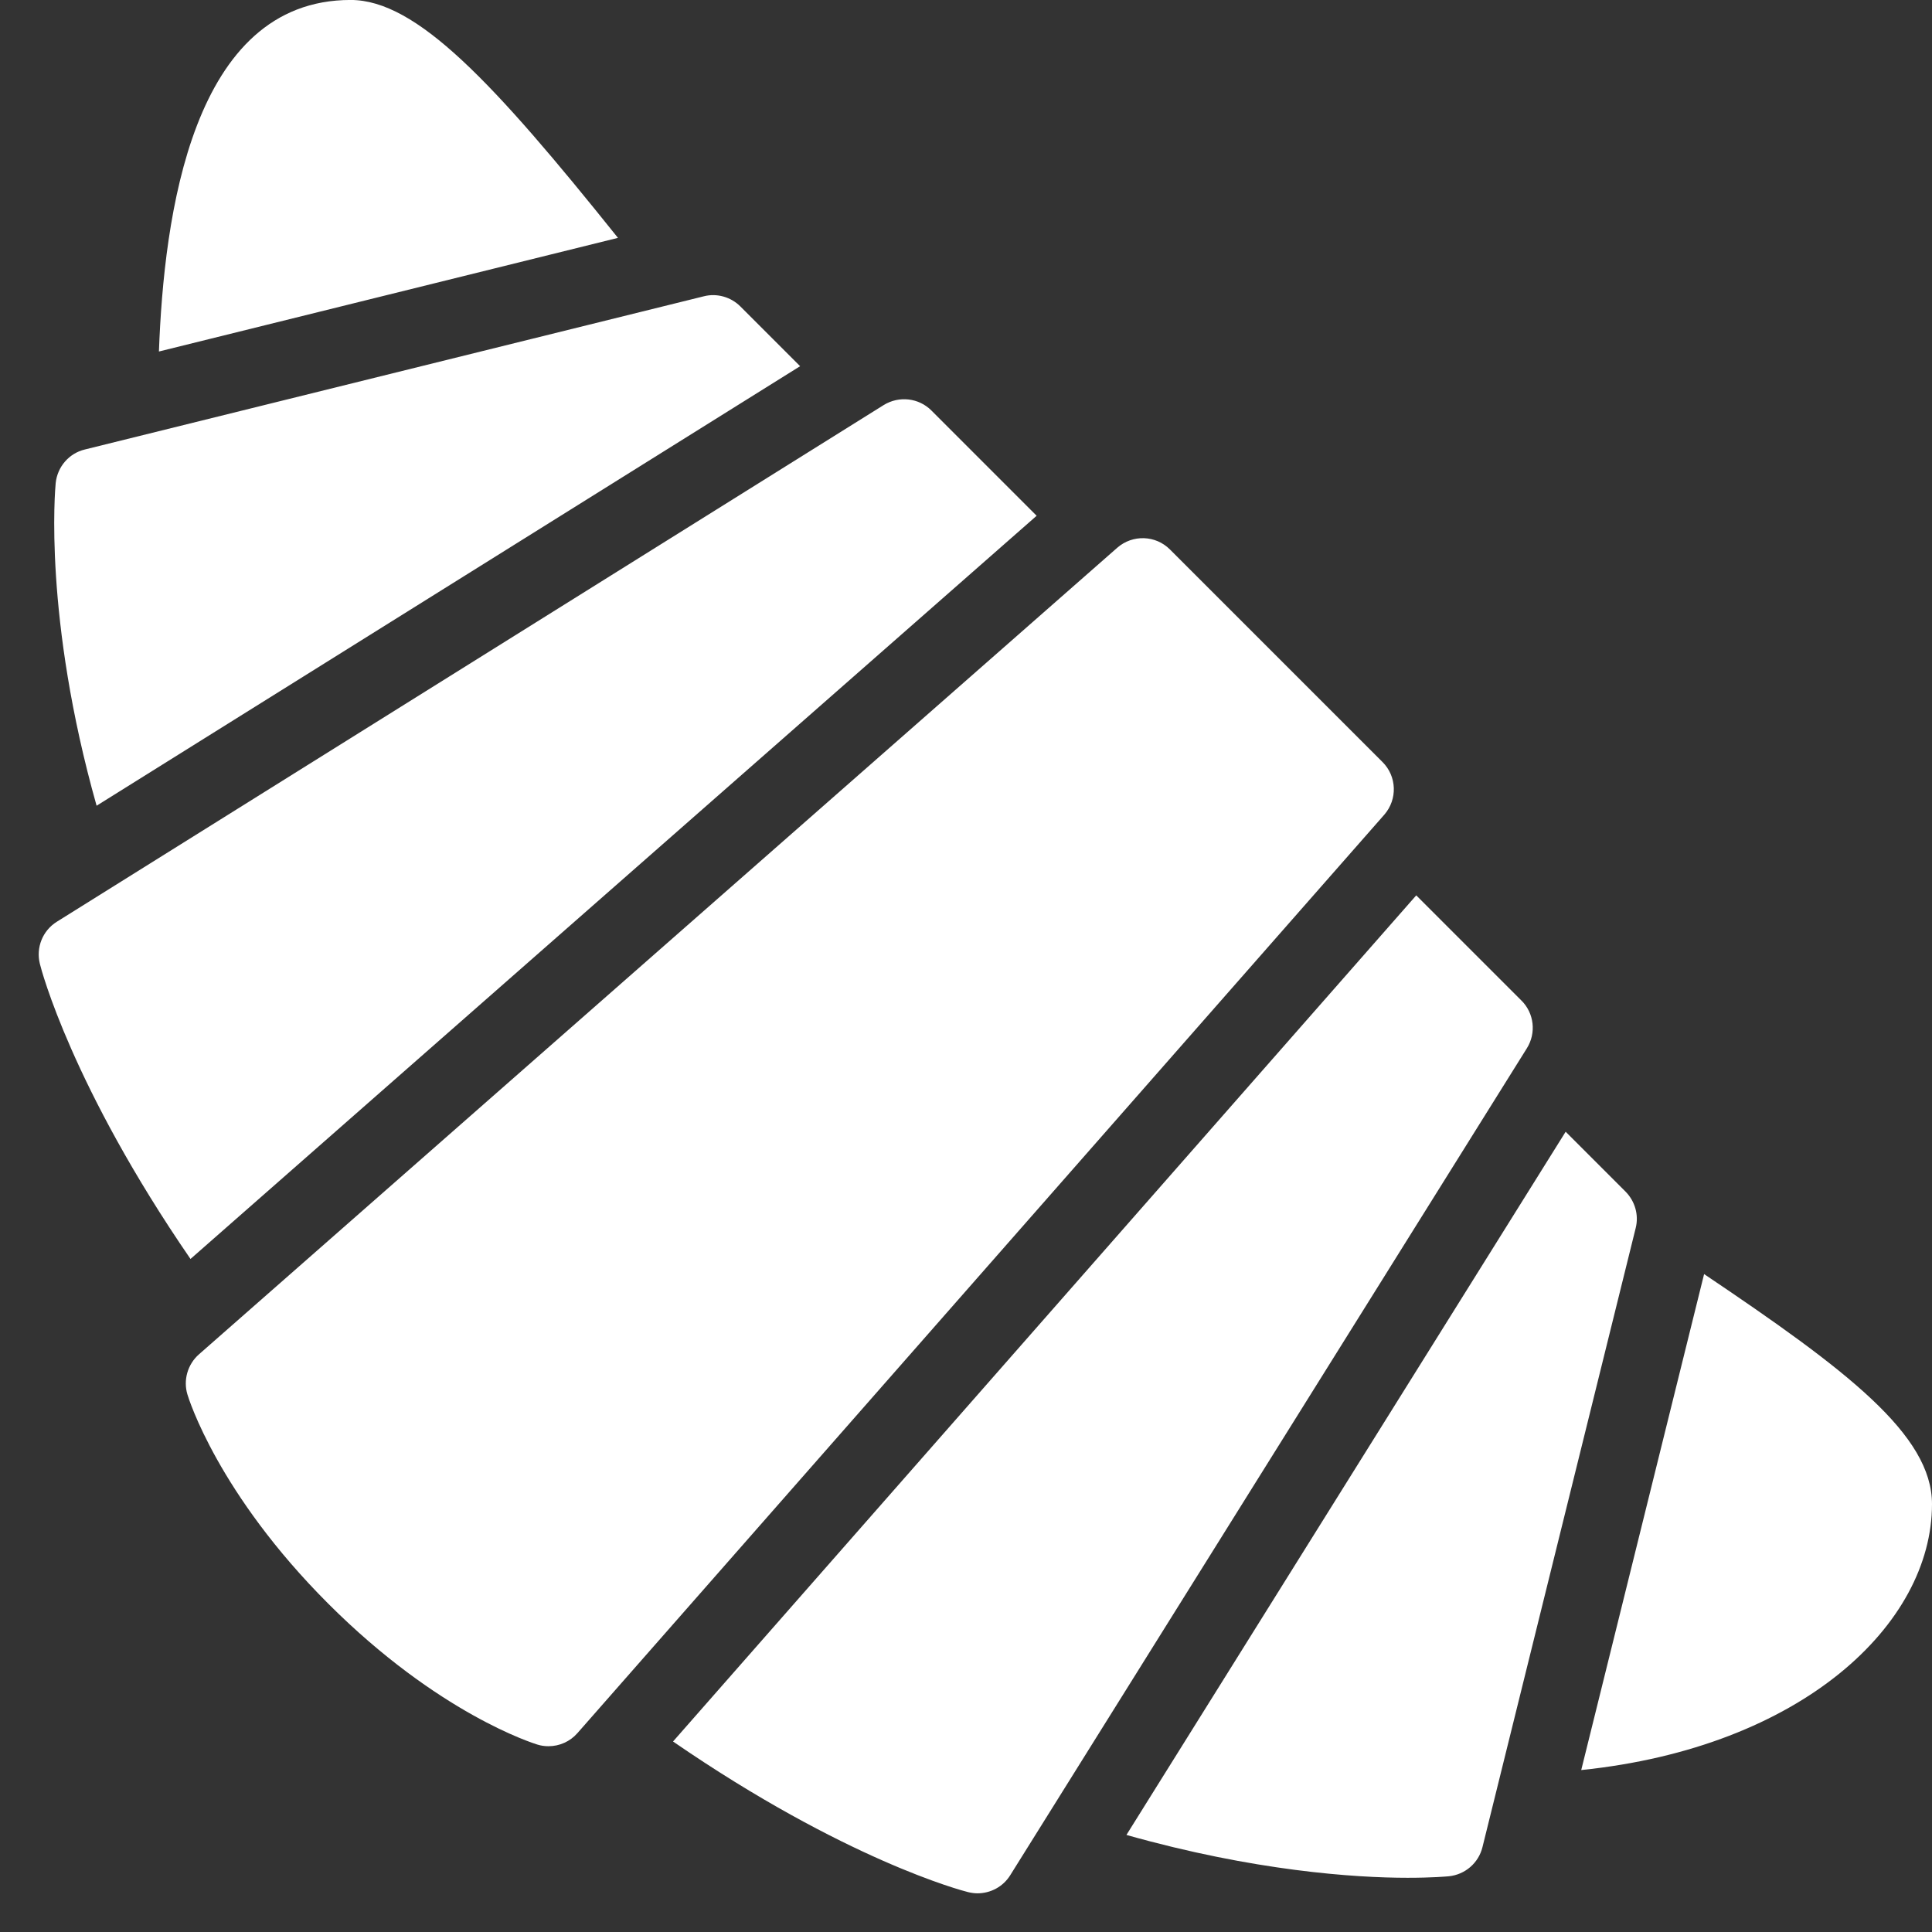
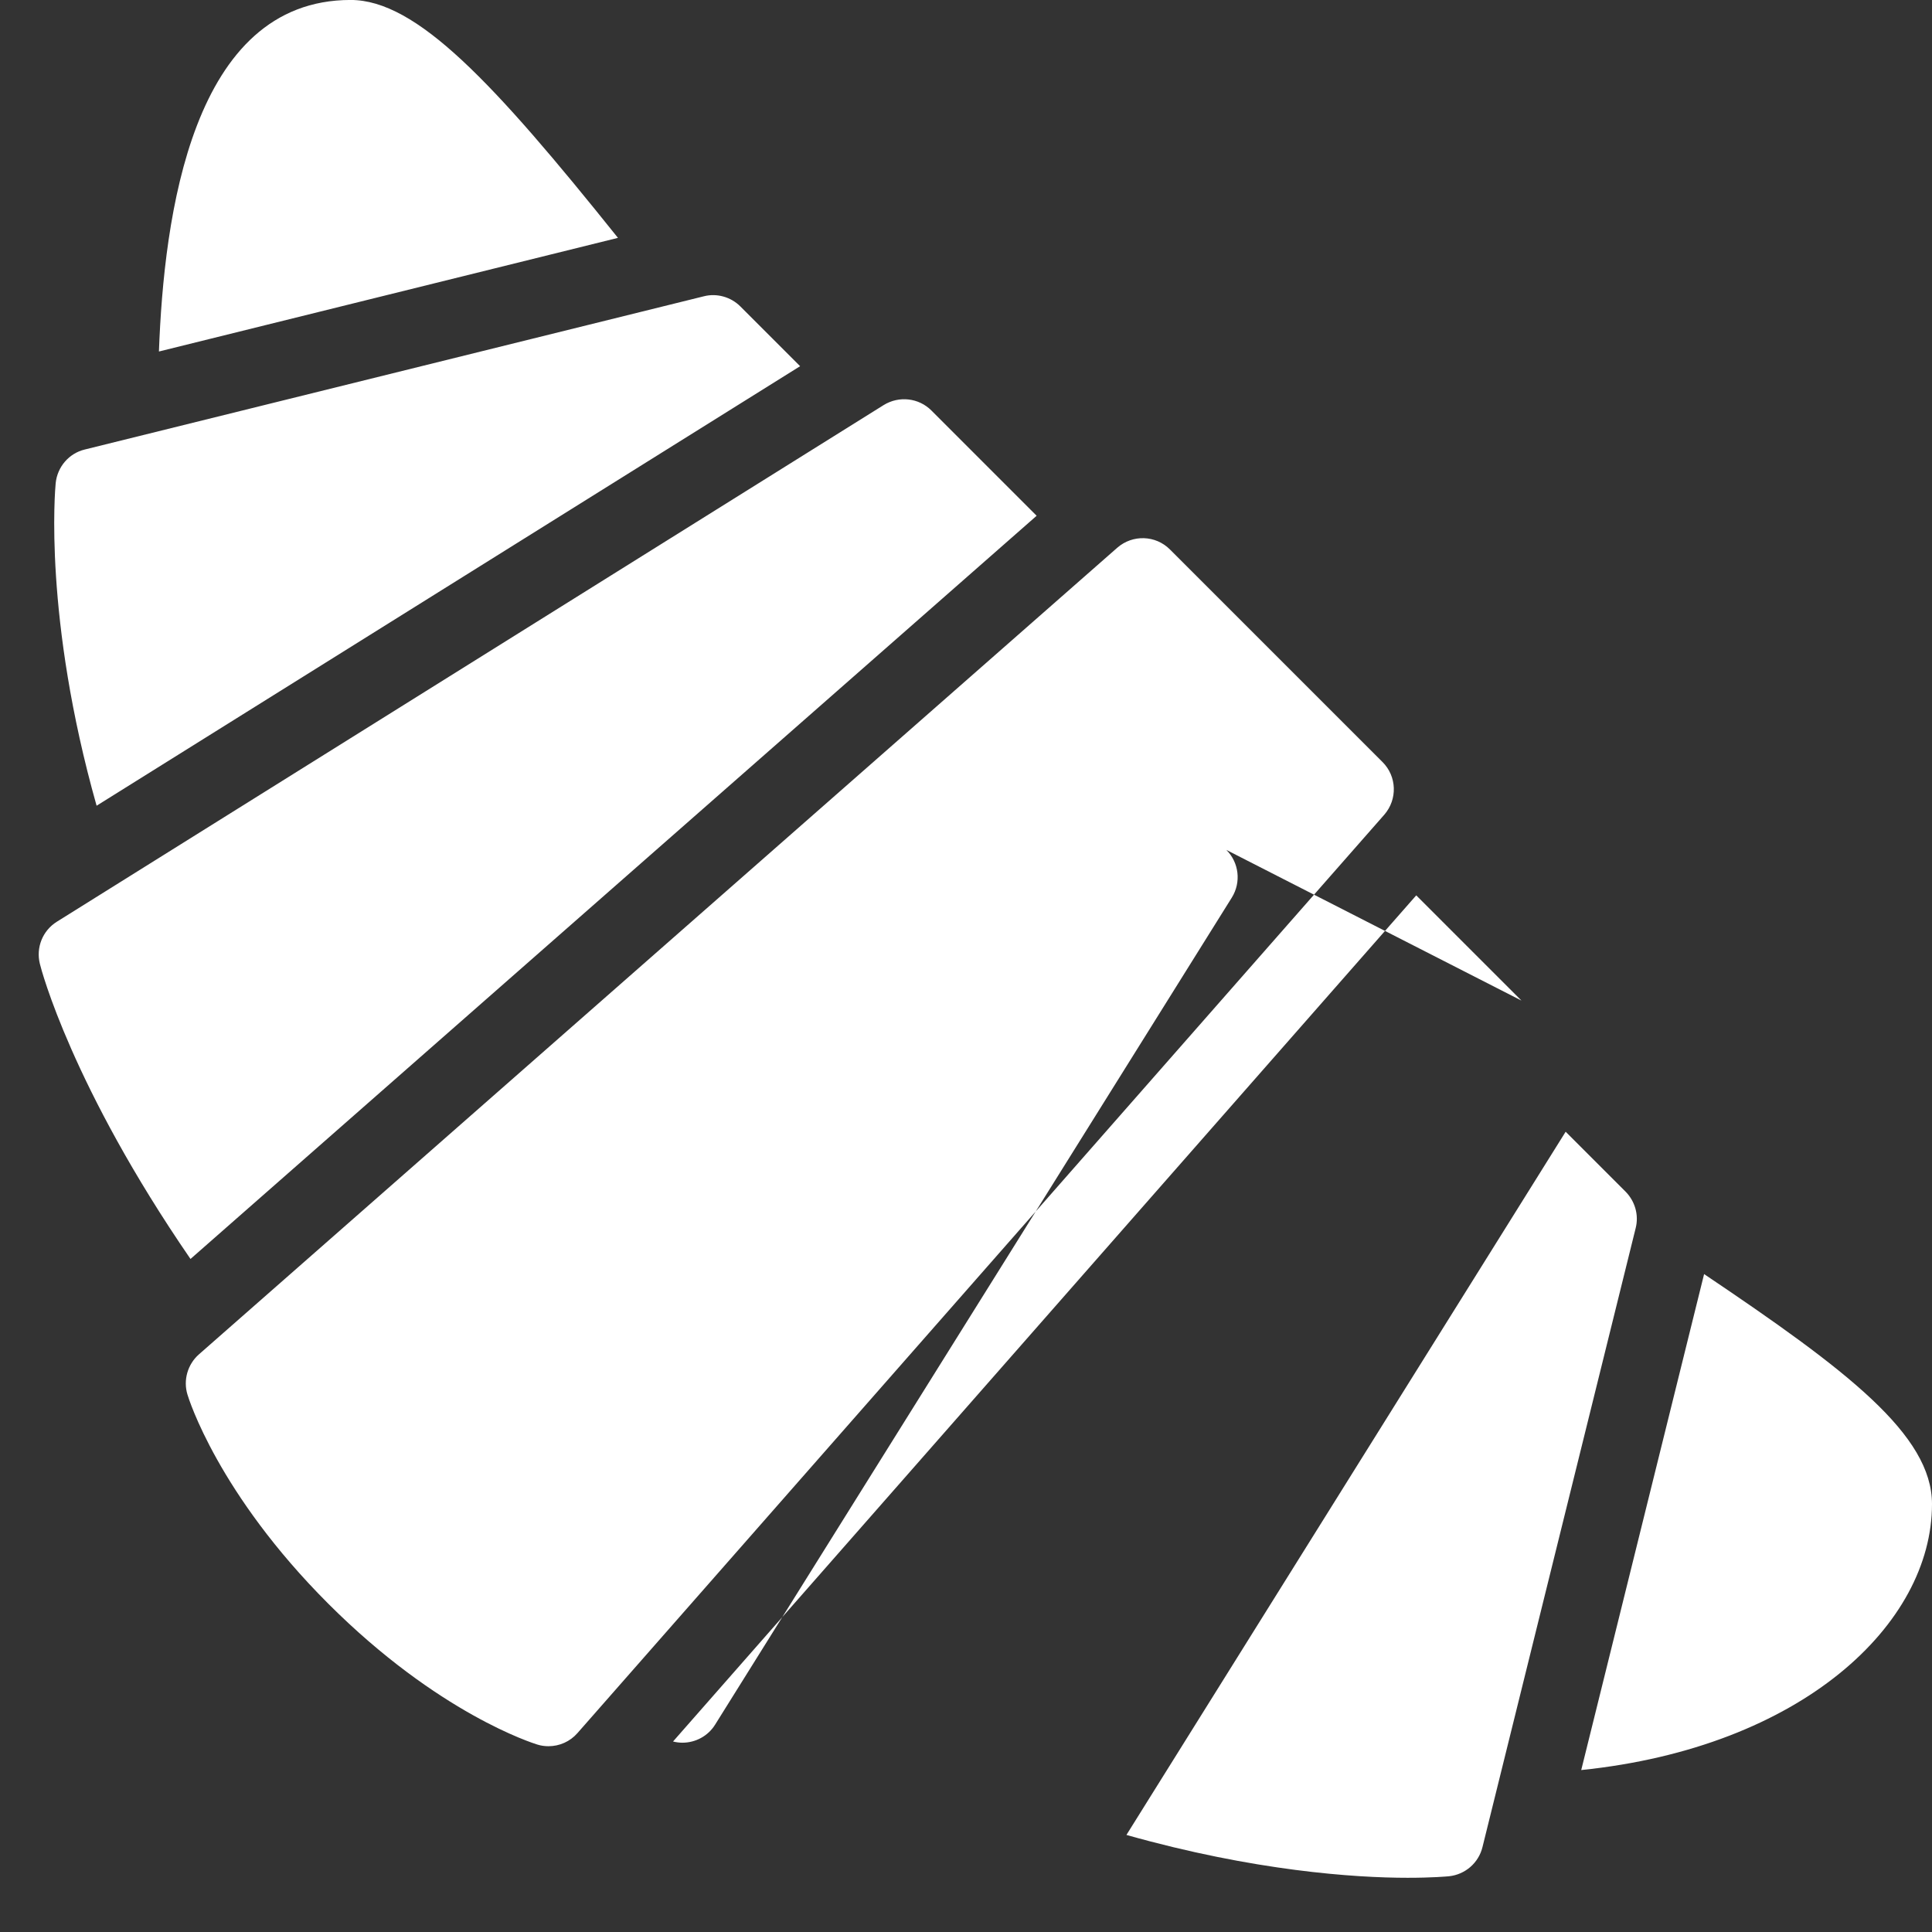
<svg xmlns="http://www.w3.org/2000/svg" viewBox="0,0,256,256" width="100px" height="100px" fill-rule="nonzero">
  <rect x="0" y="0" width="256" height="256" fill="#333333" stroke="none" />
  <g fill="#ffffff" fill-rule="nonzero" stroke="none" stroke-width="1" stroke-linecap="butt" stroke-linejoin="miter" stroke-miterlimit="10" stroke-dasharray="" stroke-dashoffset="0" font-family="none" font-weight="none" font-size="none" text-anchor="none" style="mix-blend-mode: normal">
    <g transform="scale(5.12,5.12)">
-       <path d="M35.777,19.719l-5.496,-5.496c-0.371,-0.375 -0.969,-0.395 -1.367,-0.047l-23.766,20.875c-0.293,0.258 -0.41,0.668 -0.297,1.039c0.031,0.105 0.793,2.562 3.645,5.414c2.852,2.852 5.309,3.613 5.41,3.645c0.098,0.031 0.195,0.043 0.289,0.043c0.285,0 0.559,-0.121 0.75,-0.34l20.879,-23.766c0.348,-0.398 0.328,-0.996 -0.047,-1.367zM26.828,13.348l-21.898,19.234c-3.066,-4.461 -3.863,-7.488 -3.898,-7.637c-0.105,-0.422 0.07,-0.859 0.438,-1.09l21.398,-13.371c0.398,-0.246 0.91,-0.188 1.238,0.141zM39.375,25.895l-2.723,-2.723l-19.234,21.898c4.457,3.066 7.488,3.863 7.637,3.898c0.082,0.02 0.164,0.031 0.242,0.031c0.34,0 0.664,-0.172 0.848,-0.469l13.371,-21.402c0.246,-0.395 0.188,-0.906 -0.141,-1.234zM19.16,7.93l1.547,1.547l-18.207,11.375c-1.375,-4.871 -1.074,-8.188 -1.059,-8.348c0.043,-0.422 0.344,-0.773 0.754,-0.871l16.02,-3.965c0.336,-0.086 0.699,0.016 0.945,0.262zM42.07,30.84l-1.551,-1.551l-11.367,18.199c3.309,0.934 5.914,1.109 7.277,1.109c0.645,0 1.016,-0.035 1.066,-0.039c0.422,-0.043 0.77,-0.344 0.871,-0.754l3.965,-16.02c0.086,-0.34 -0.016,-0.695 -0.262,-0.945zM15.992,6.156l-11.879,2.941c0.129,-3.496 0.852,-9.098 4.961,-9.098c1.703,0 3.684,2.117 6.918,6.156zM44.102,32.973l-3.18,12.836c5.715,-0.59 9.078,-3.777 9.078,-6.883c0,-1.793 -2.199,-3.465 -5.898,-5.953z" />
+       <path d="M35.777,19.719l-5.496,-5.496c-0.371,-0.375 -0.969,-0.395 -1.367,-0.047l-23.766,20.875c-0.293,0.258 -0.41,0.668 -0.297,1.039c0.031,0.105 0.793,2.562 3.645,5.414c2.852,2.852 5.309,3.613 5.41,3.645c0.098,0.031 0.195,0.043 0.289,0.043c0.285,0 0.559,-0.121 0.75,-0.34l20.879,-23.766c0.348,-0.398 0.328,-0.996 -0.047,-1.367zM26.828,13.348l-21.898,19.234c-3.066,-4.461 -3.863,-7.488 -3.898,-7.637c-0.105,-0.422 0.07,-0.859 0.438,-1.09l21.398,-13.371c0.398,-0.246 0.91,-0.188 1.238,0.141zM39.375,25.895l-2.723,-2.723l-19.234,21.898c0.082,0.02 0.164,0.031 0.242,0.031c0.34,0 0.664,-0.172 0.848,-0.469l13.371,-21.402c0.246,-0.395 0.188,-0.906 -0.141,-1.234zM19.16,7.93l1.547,1.547l-18.207,11.375c-1.375,-4.871 -1.074,-8.188 -1.059,-8.348c0.043,-0.422 0.344,-0.773 0.754,-0.871l16.02,-3.965c0.336,-0.086 0.699,0.016 0.945,0.262zM42.07,30.84l-1.551,-1.551l-11.367,18.199c3.309,0.934 5.914,1.109 7.277,1.109c0.645,0 1.016,-0.035 1.066,-0.039c0.422,-0.043 0.77,-0.344 0.871,-0.754l3.965,-16.02c0.086,-0.34 -0.016,-0.695 -0.262,-0.945zM15.992,6.156l-11.879,2.941c0.129,-3.496 0.852,-9.098 4.961,-9.098c1.703,0 3.684,2.117 6.918,6.156zM44.102,32.973l-3.18,12.836c5.715,-0.59 9.078,-3.777 9.078,-6.883c0,-1.793 -2.199,-3.465 -5.898,-5.953z" />
    </g>
  </g>
</svg>